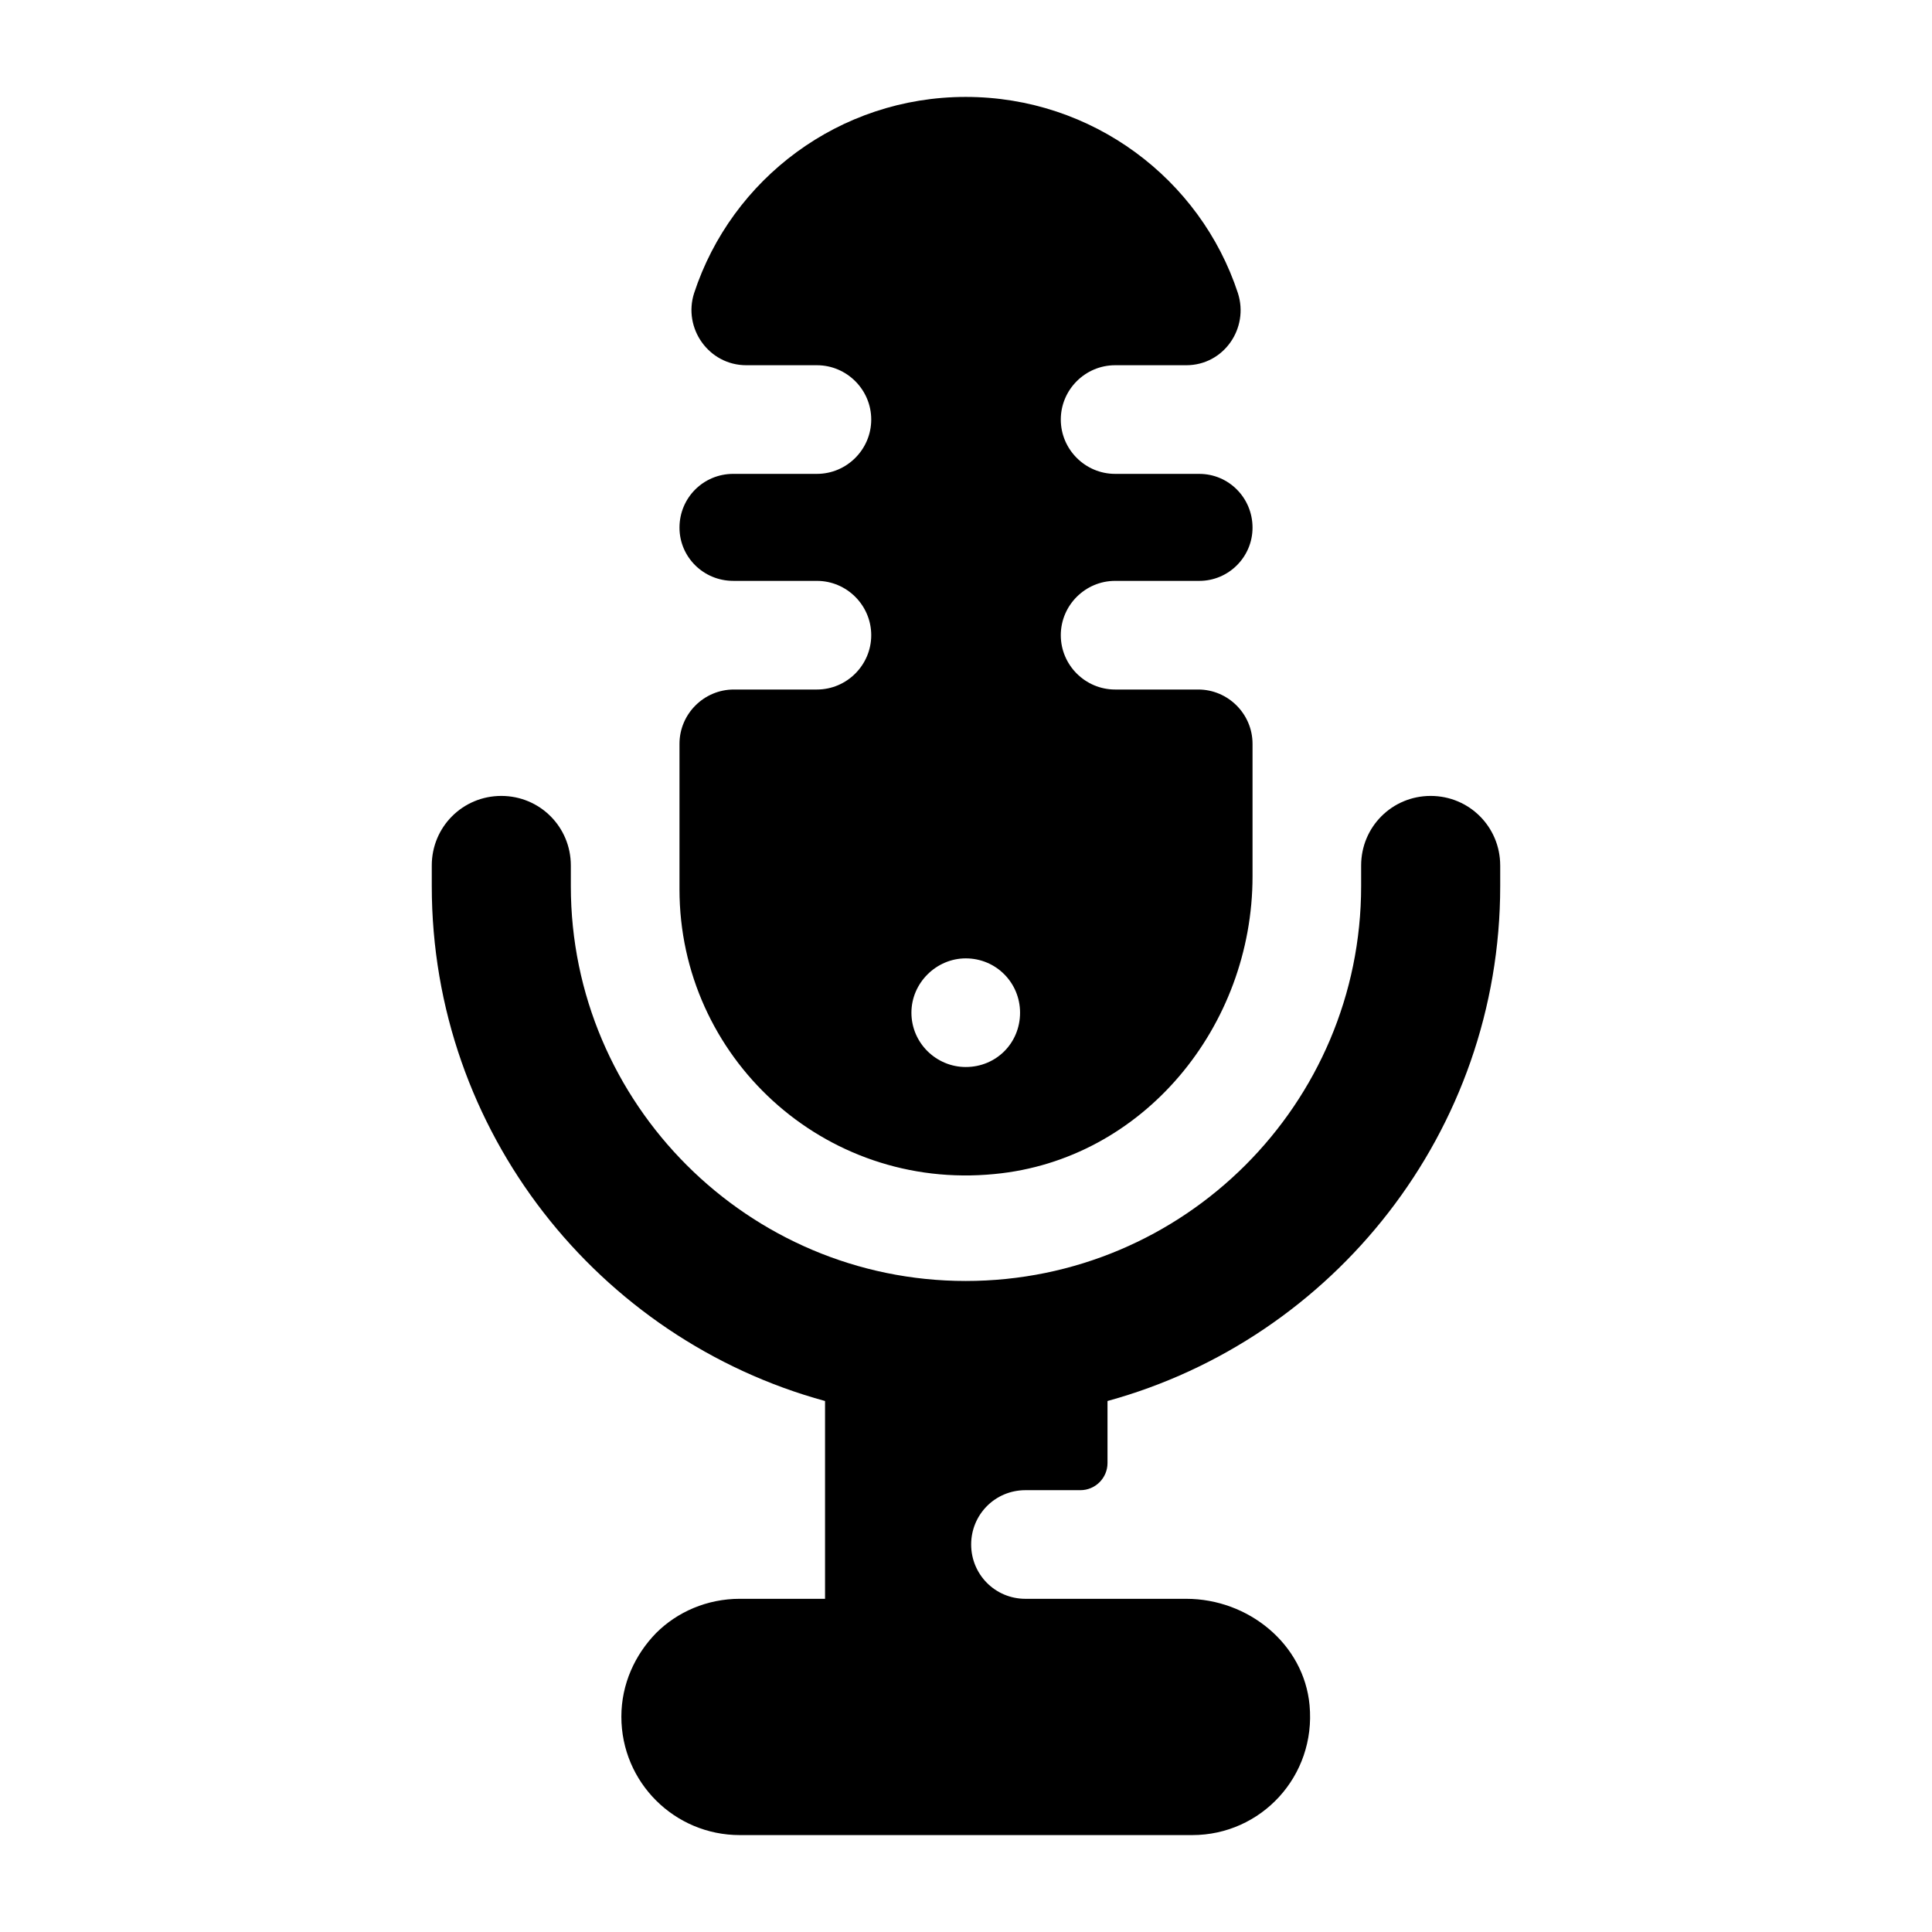
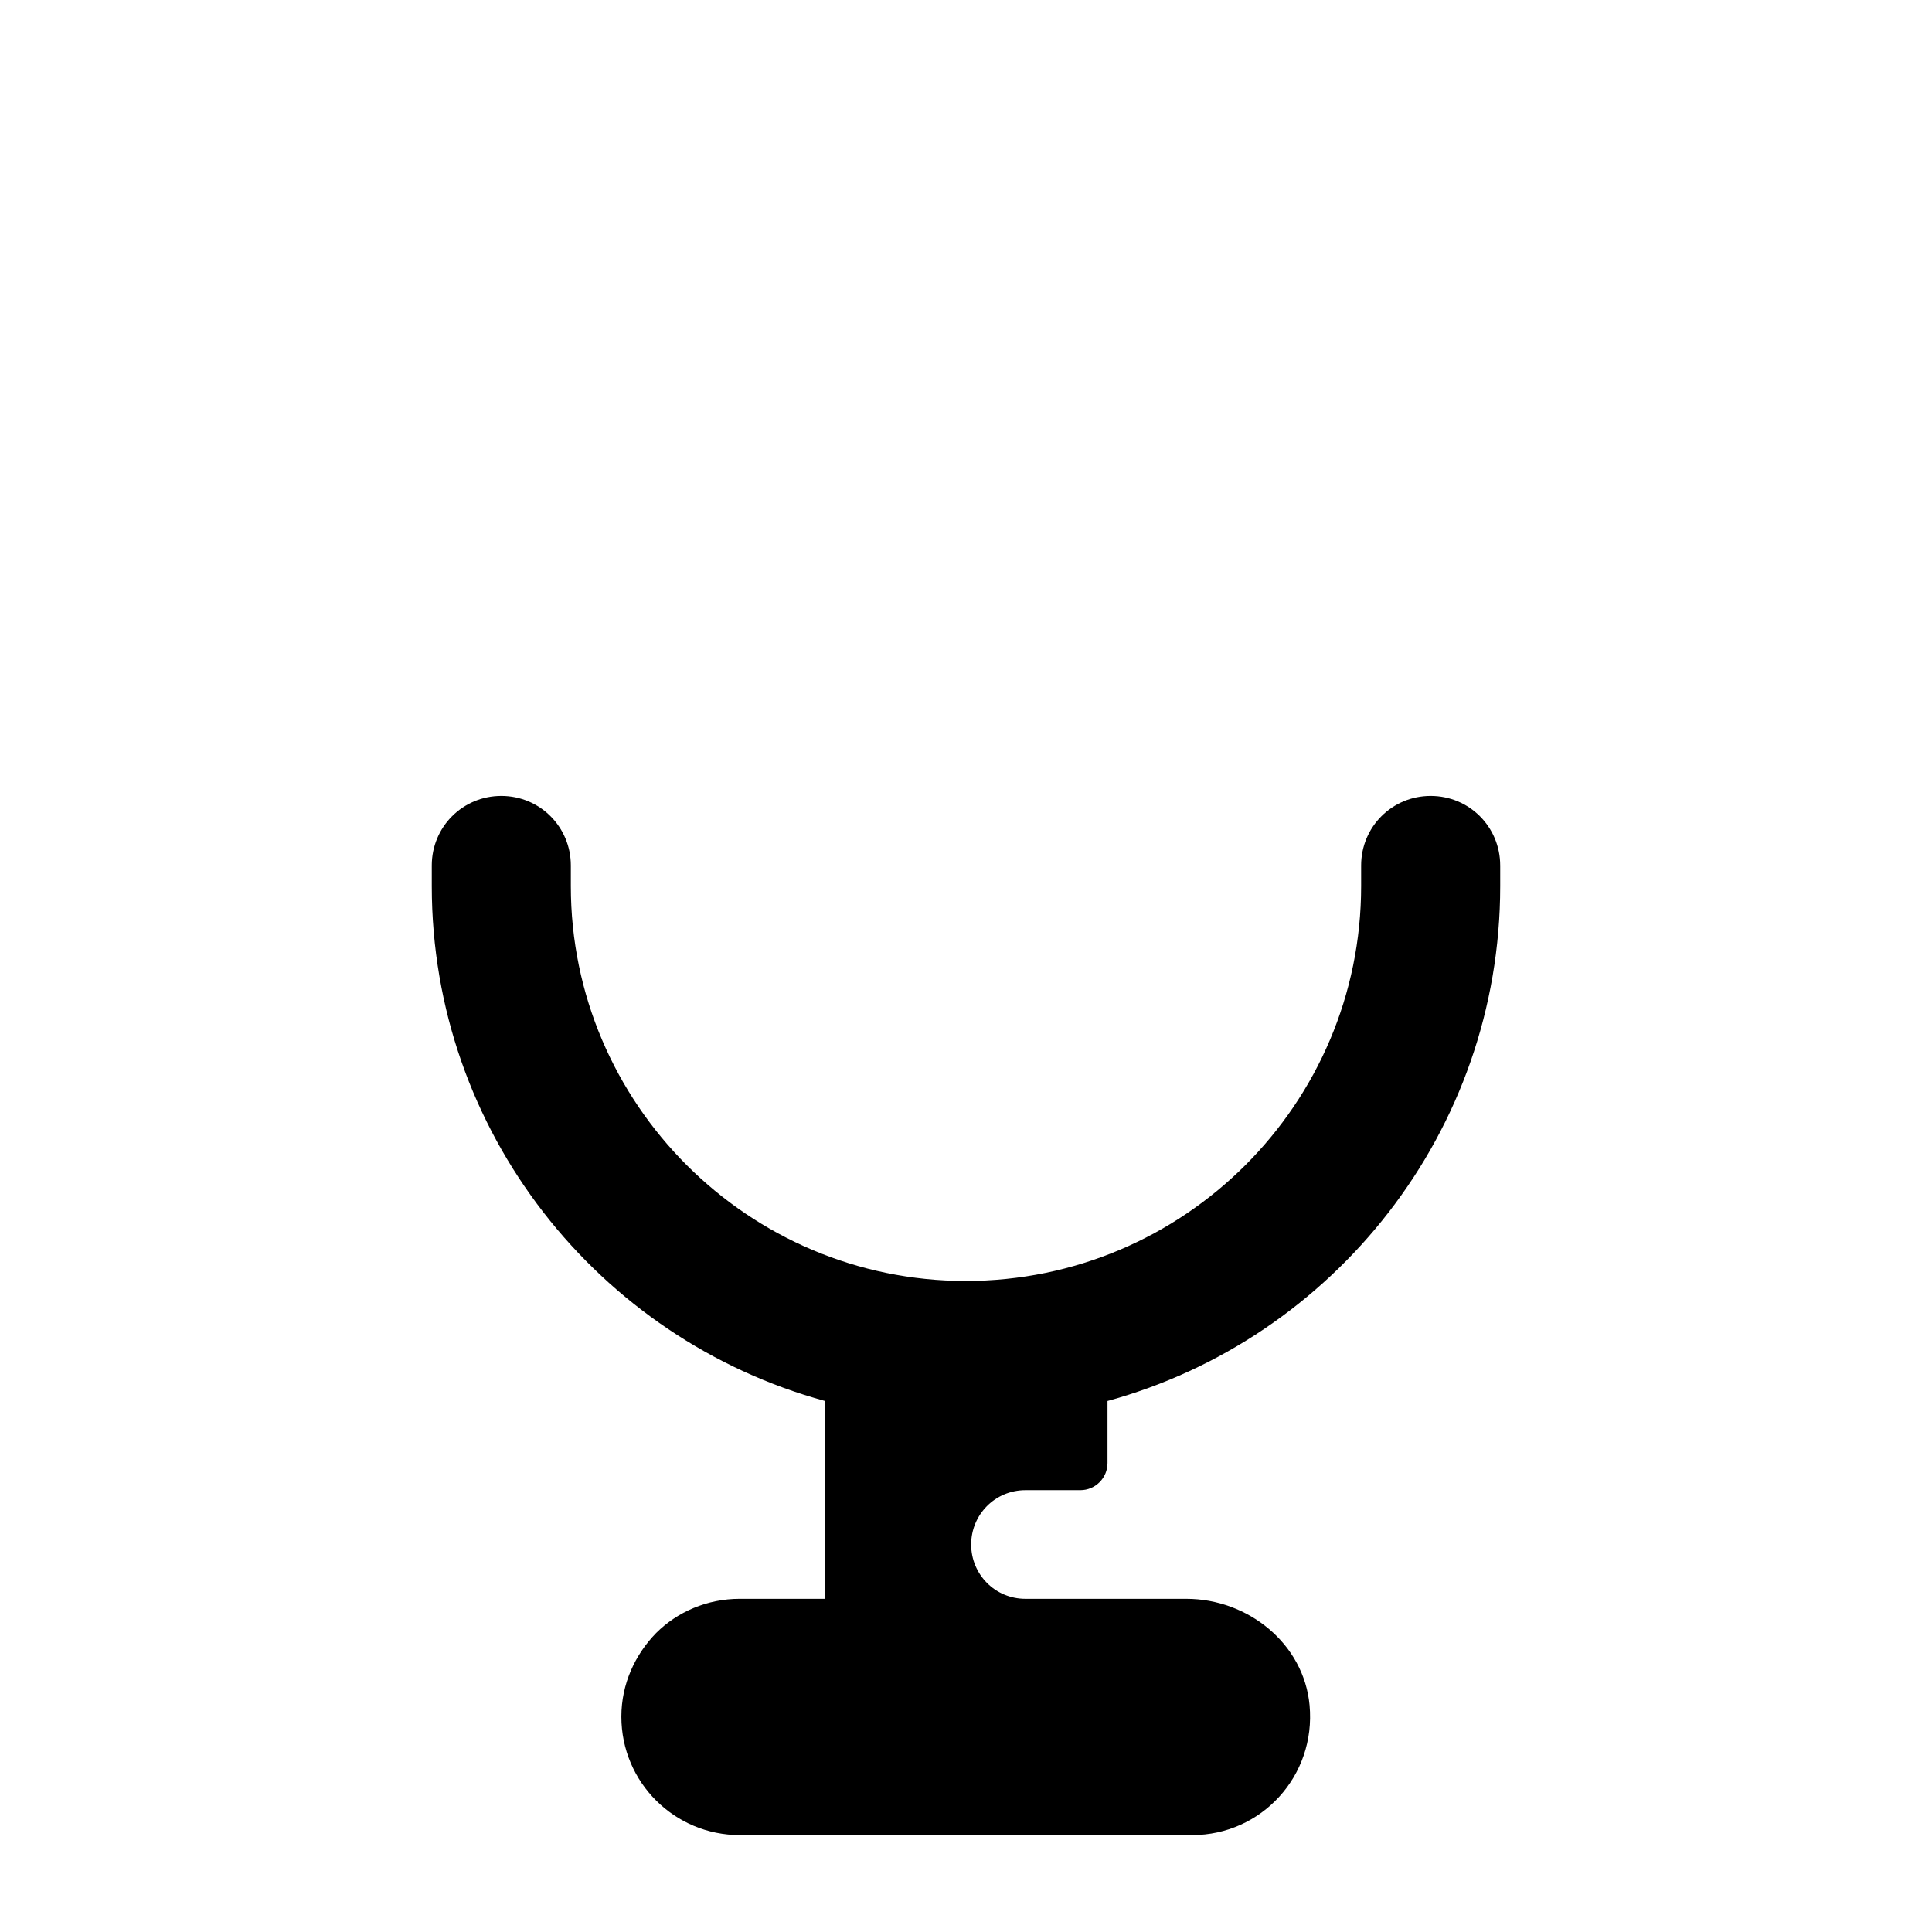
<svg xmlns="http://www.w3.org/2000/svg" fill="#000000" width="800px" height="800px" version="1.1" viewBox="144 144 512 512">
  <g>
-     <path d="m461.54 326.73h-22.023c-7.918 0-14.395-6.477-14.395-14.395 0-7.918 6.477-14.395 14.395-14.395h22.312c7.773 0 14.105-6.332 14.105-14.105 0-7.918-6.332-14.25-14.105-14.25l-22.312-0.004c-7.918 0-14.395-6.477-14.395-14.395s6.477-14.395 14.395-14.395h18.855c9.934 0 16.699-9.789 13.676-19.145-9.934-30.227-38.578-51.961-72.117-51.961-33.539 0-62.039 21.734-71.973 51.965-3.023 9.352 3.887 19.141 13.82 19.141h18.711c7.918 0 14.395 6.477 14.395 14.395s-6.477 14.395-14.395 14.395h-22.168c-7.918 0-14.25 6.332-14.25 14.25 0 7.773 6.332 14.105 14.25 14.105l22.168 0.004c7.918 0 14.395 6.477 14.395 14.395 0 7.918-6.477 14.395-14.395 14.395h-22.023c-7.918 0-14.395 6.477-14.395 14.395v38.578c0 44.336 38.145 79.891 83.488 75.426 39.441-3.742 68.375-39.152 68.375-78.883v-35.121c0-7.918-6.477-14.395-14.395-14.395zm-61.609 100.04c-7.773 0-14.395-6.332-14.395-14.395 0-7.918 6.621-14.395 14.395-14.395 8.062 0 14.395 6.477 14.395 14.395 0 8.059-6.332 14.395-14.395 14.395z" />
    <path d="m541.57 373.35v5.469c0 65.062-44.191 120.05-104.07 136.46v16.434c0 3.977-3.223 7.199-7.199 7.199h-14.539c-8.062 0-14.395 6.477-14.395 14.395 0 7.918 6.332 14.395 14.395 14.395h42.617c16.375 0 31.176 11.914 32.672 28.219 1.727 18.789-12.836 34.395-31.094 34.395h-119.91c-17.273 0-31.379-13.961-31.379-31.379 0-8.637 3.598-16.41 9.211-22.168 5.613-5.613 13.531-9.07 22.168-9.07h22.598v-52.418c-60.027-16.41-104.22-71.398-104.22-136.46v-5.469c0-10.219 8.203-18.426 18.426-18.426 10.219 0 18.426 8.203 18.426 18.426v5.469c0 57.723 47.07 104.65 104.65 104.65 57.867 0 104.79-46.926 104.79-104.65v-5.469c0-10.219 8.203-18.426 18.426-18.426 10.219 0 18.426 8.203 18.426 18.426z" />
  </g>
</svg>